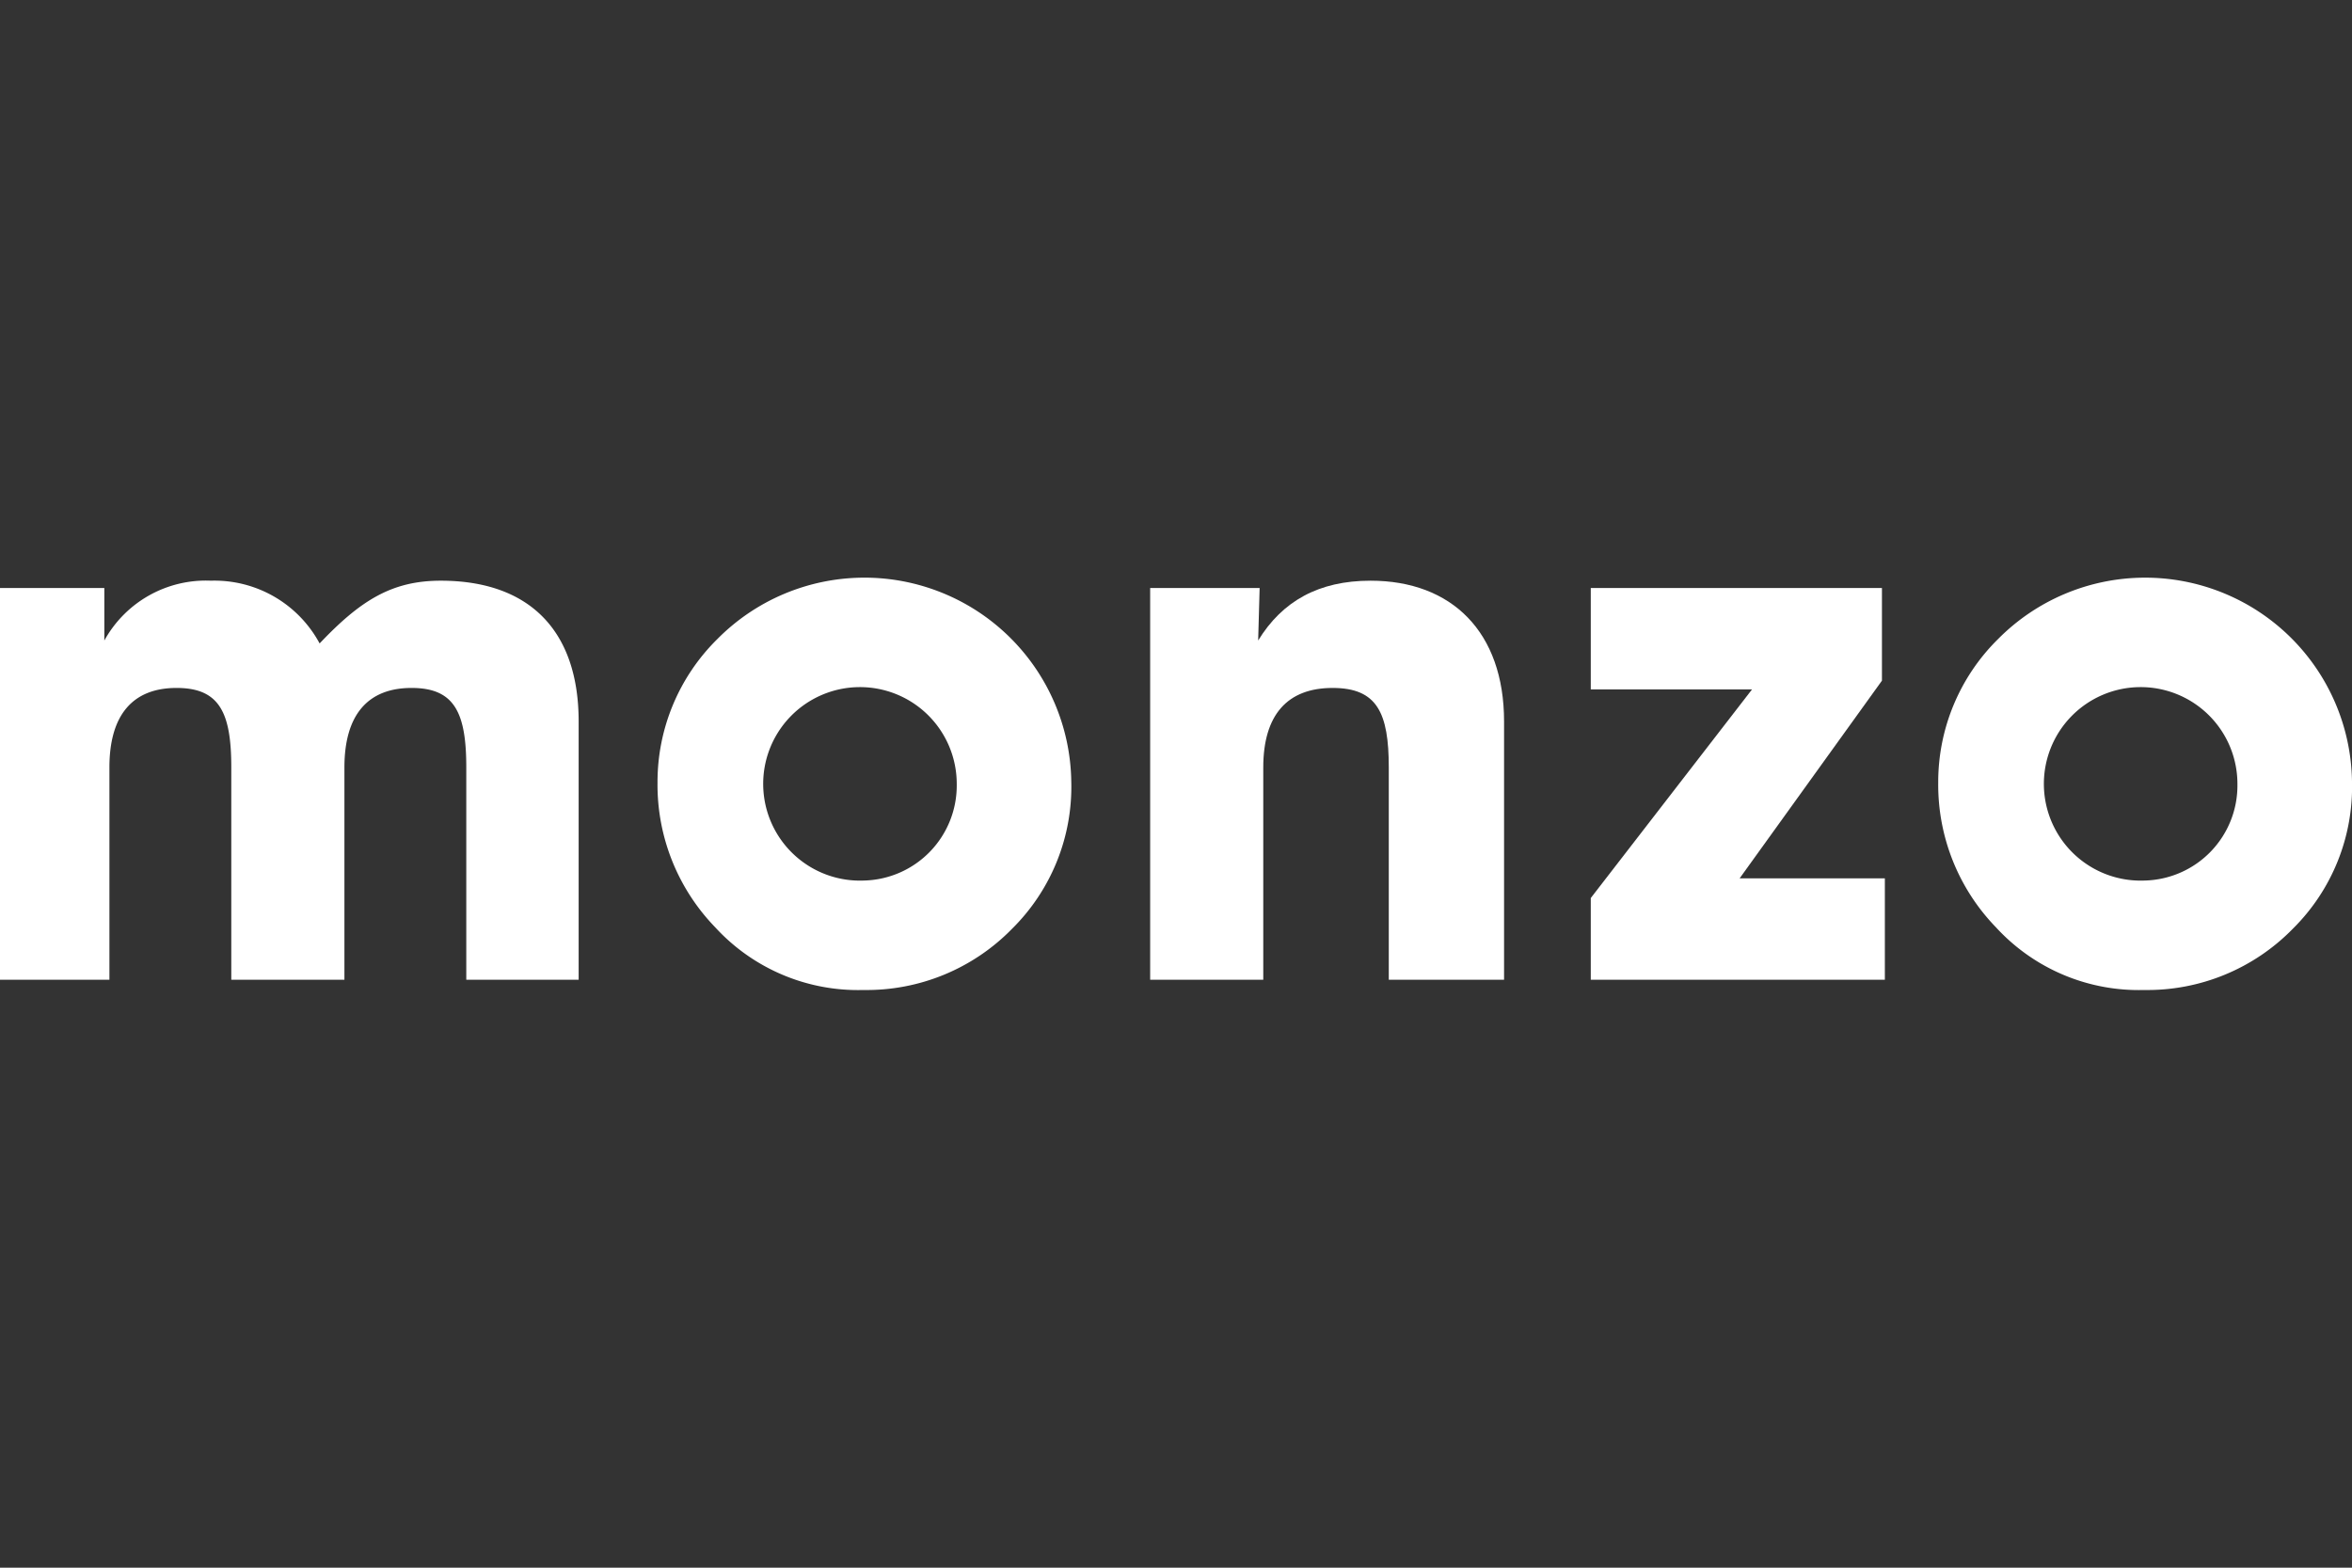
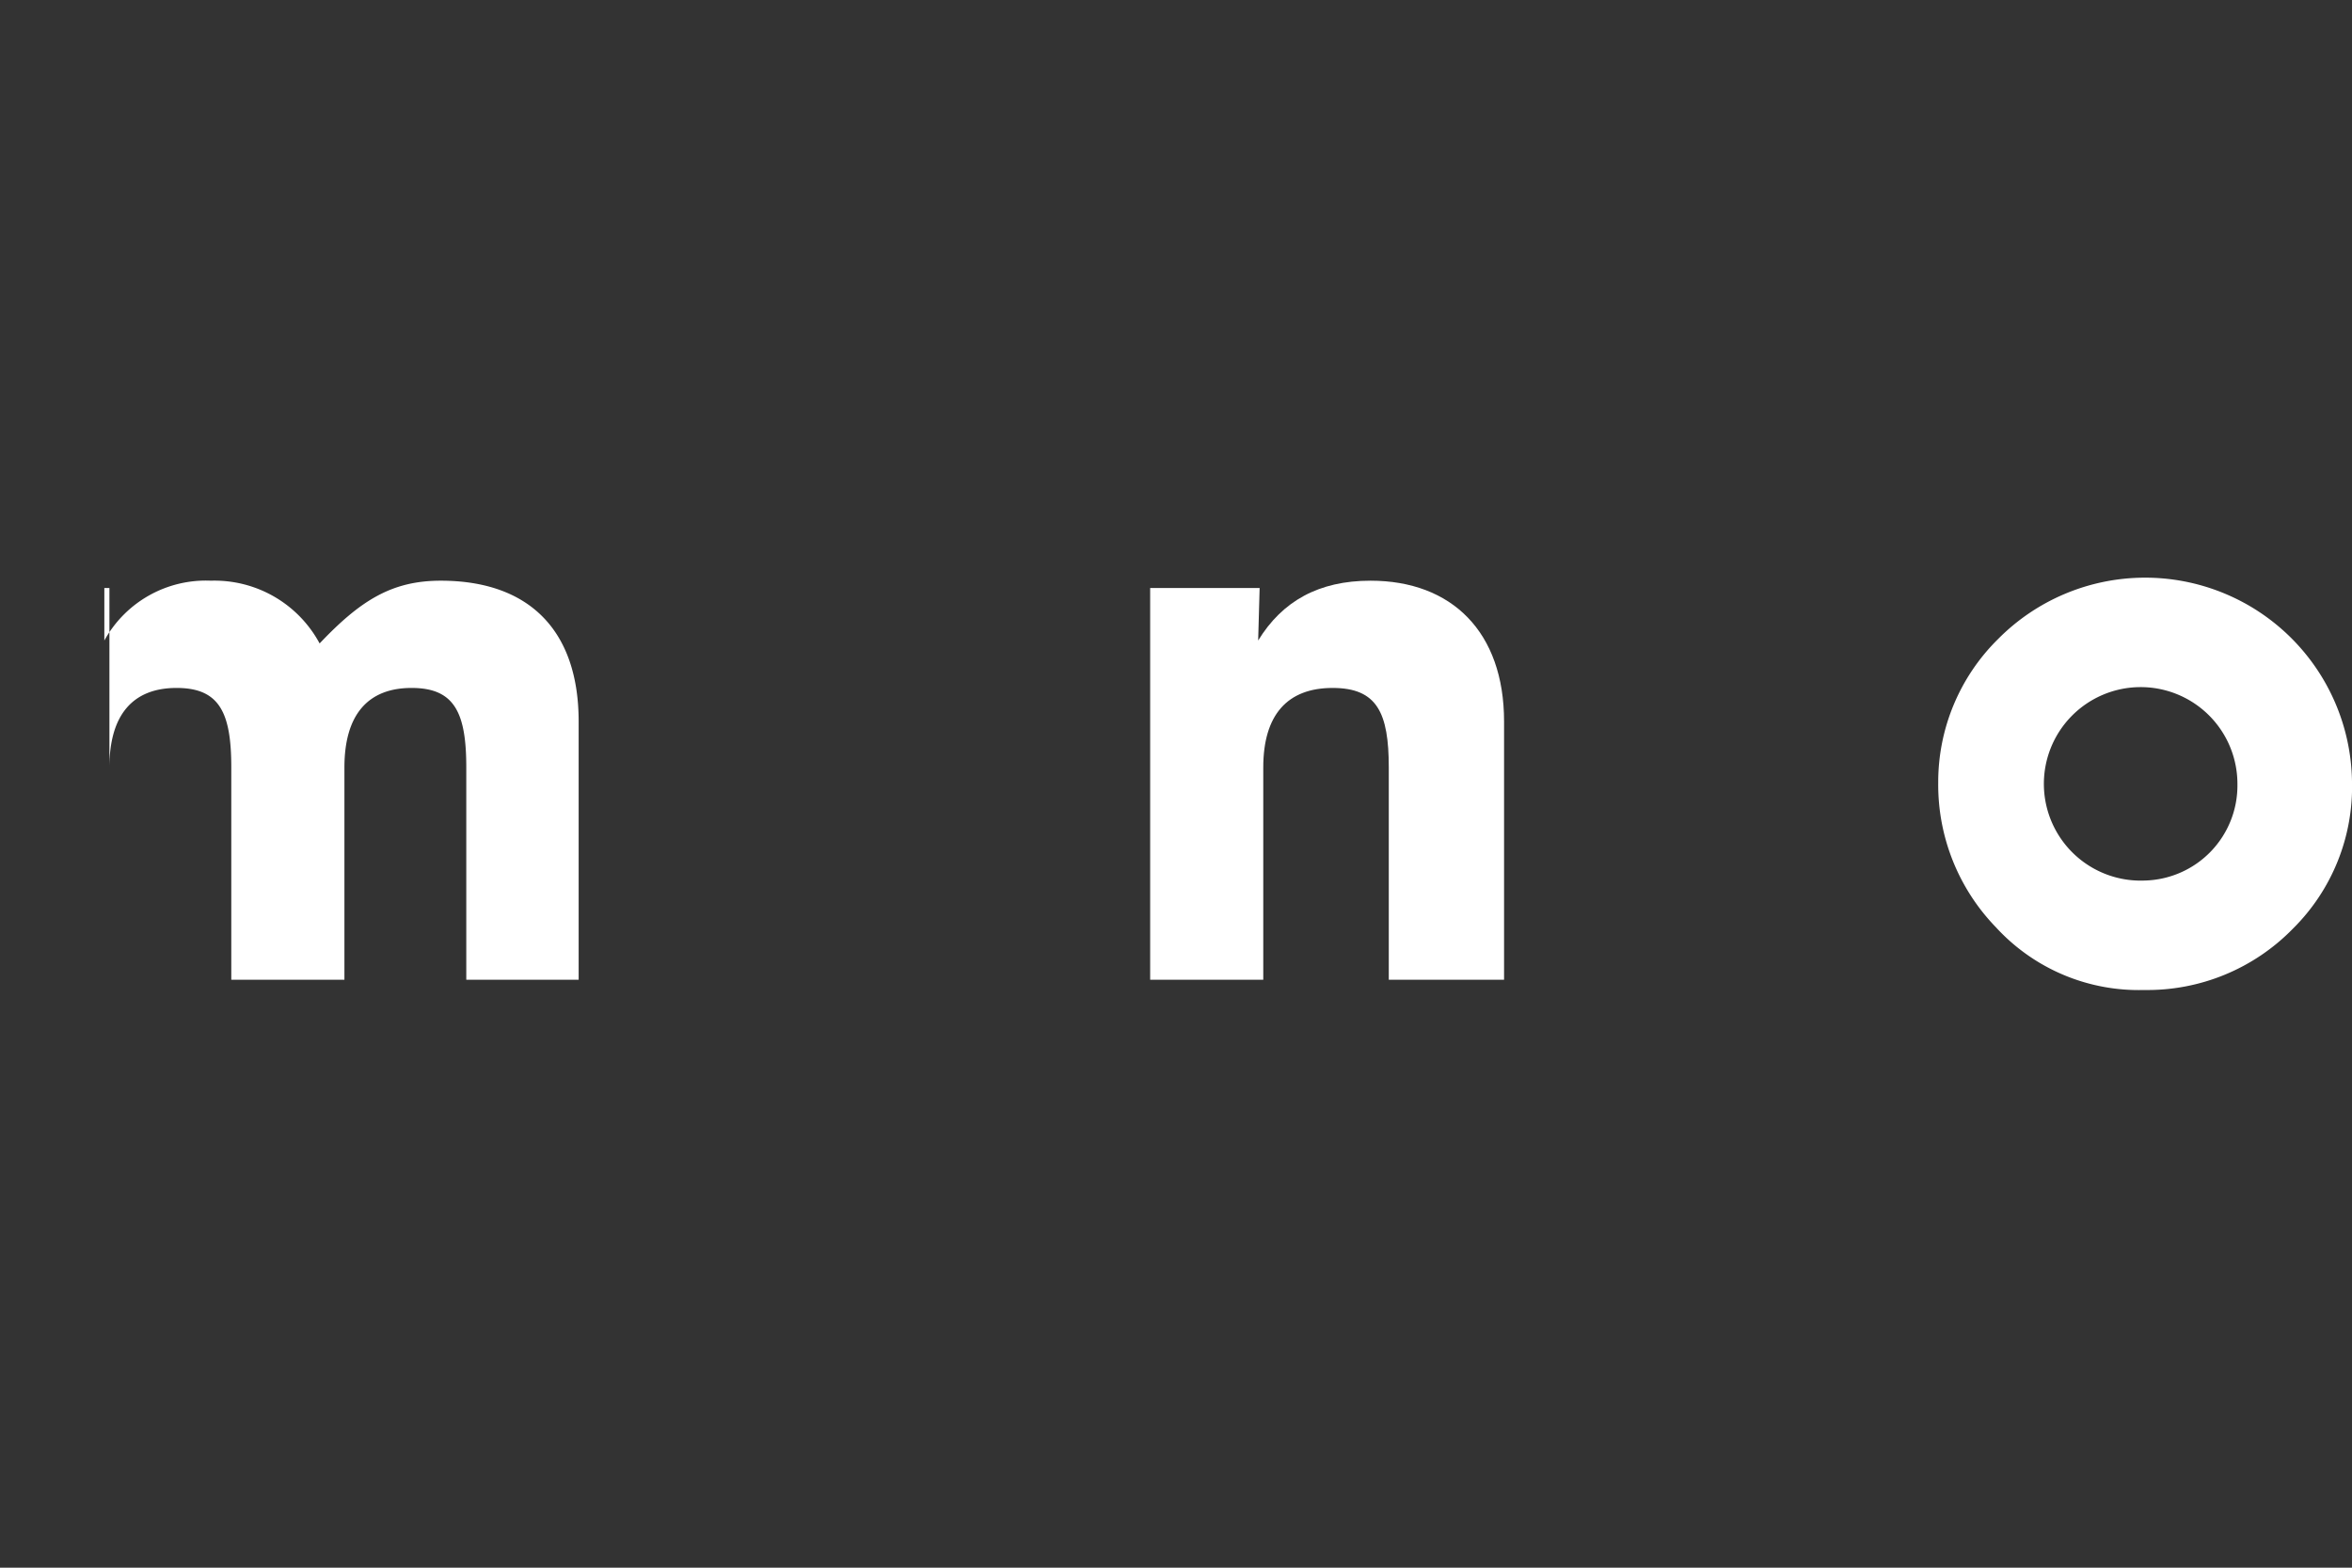
<svg xmlns="http://www.w3.org/2000/svg" viewBox="0 0 192 128">
  <rect x="0" y="0" width="192" height="128" fill="#333333" stroke="none" />
-   <path d="M35.98,47.413c-3.992,0-6.555,1.609-9.889,5.123a9.742,9.742,0,0,0-8.878-5.123A9.464,9.464,0,0,0,8.517,52.298V48.008H0V79.997H8.932V62.662c0-4.29,1.907-6.492,5.481-6.492,3.514,0,4.468,2.025,4.468,6.492V79.997h9.235V62.662c0-4.29,1.907-6.492,5.481-6.492,3.514,0,4.467,2.025,4.467,6.492V79.997h9.173V58.91C47.238,51.465,43.189,47.413,35.98,47.413Z" fill="#fff" />
-   <path d="M58.561,52.177a16.387,16.387,0,0,0-4.886,11.736,16.719,16.719,0,0,0,4.705,11.796,15.813,15.813,0,0,0,12.094,5.123,16.589,16.589,0,0,0,12.151-5.006A16.301,16.301,0,0,0,87.451,63.793,16.886,16.886,0,0,0,58.561,52.177ZM70.536,71.895a7.9,7.9,0,1,1,7.565-7.864A7.76,7.76,0,0,1,70.536,71.895Z" fill="#fff" />
+   <path d="M35.98,47.413c-3.992,0-6.555,1.609-9.889,5.123a9.742,9.742,0,0,0-8.878-5.123A9.464,9.464,0,0,0,8.517,52.298V48.008H0H8.932V62.662c0-4.29,1.907-6.492,5.481-6.492,3.514,0,4.468,2.025,4.468,6.492V79.997h9.235V62.662c0-4.29,1.907-6.492,5.481-6.492,3.514,0,4.467,2.025,4.467,6.492V79.997h9.173V58.91C47.238,51.465,43.189,47.413,35.98,47.413Z" fill="#fff" />
  <path d="M111.882,47.413c-4.23,0-7.208,1.667-9.175,4.885l.12-4.29H93.891V79.997H103.124V62.662c0-4.29,1.965-6.492,5.659-6.492,3.634,0,4.587,2.025,4.587,6.492V79.997h9.411V58.91C122.781,51.582,118.494,47.413,111.882,47.413Z" fill="#fff" />
  <path d="M186.989,52.045a16.889,16.889,0,0,0-23.882.133A16.396,16.396,0,0,0,158.222,63.913a16.721,16.721,0,0,0,4.708,11.796,15.811,15.811,0,0,0,12.091,5.123,16.591,16.591,0,0,0,12.154-5.006A16.301,16.301,0,0,0,192,63.793,16.889,16.889,0,0,0,186.989,52.045ZM175.081,71.895a7.9,7.9,0,1,1,7.566-7.864A7.76,7.76,0,0,1,175.081,71.895Z" fill="#fff" />
-   <polygon points="153.628 55.574 153.628 48.008 129.859 48.008 129.859 56.288 143.024 56.288 129.859 73.324 129.859 79.997 153.866 79.997 153.866 71.717 142.01 71.717 153.628 55.574" fill="#fff" />
</svg>